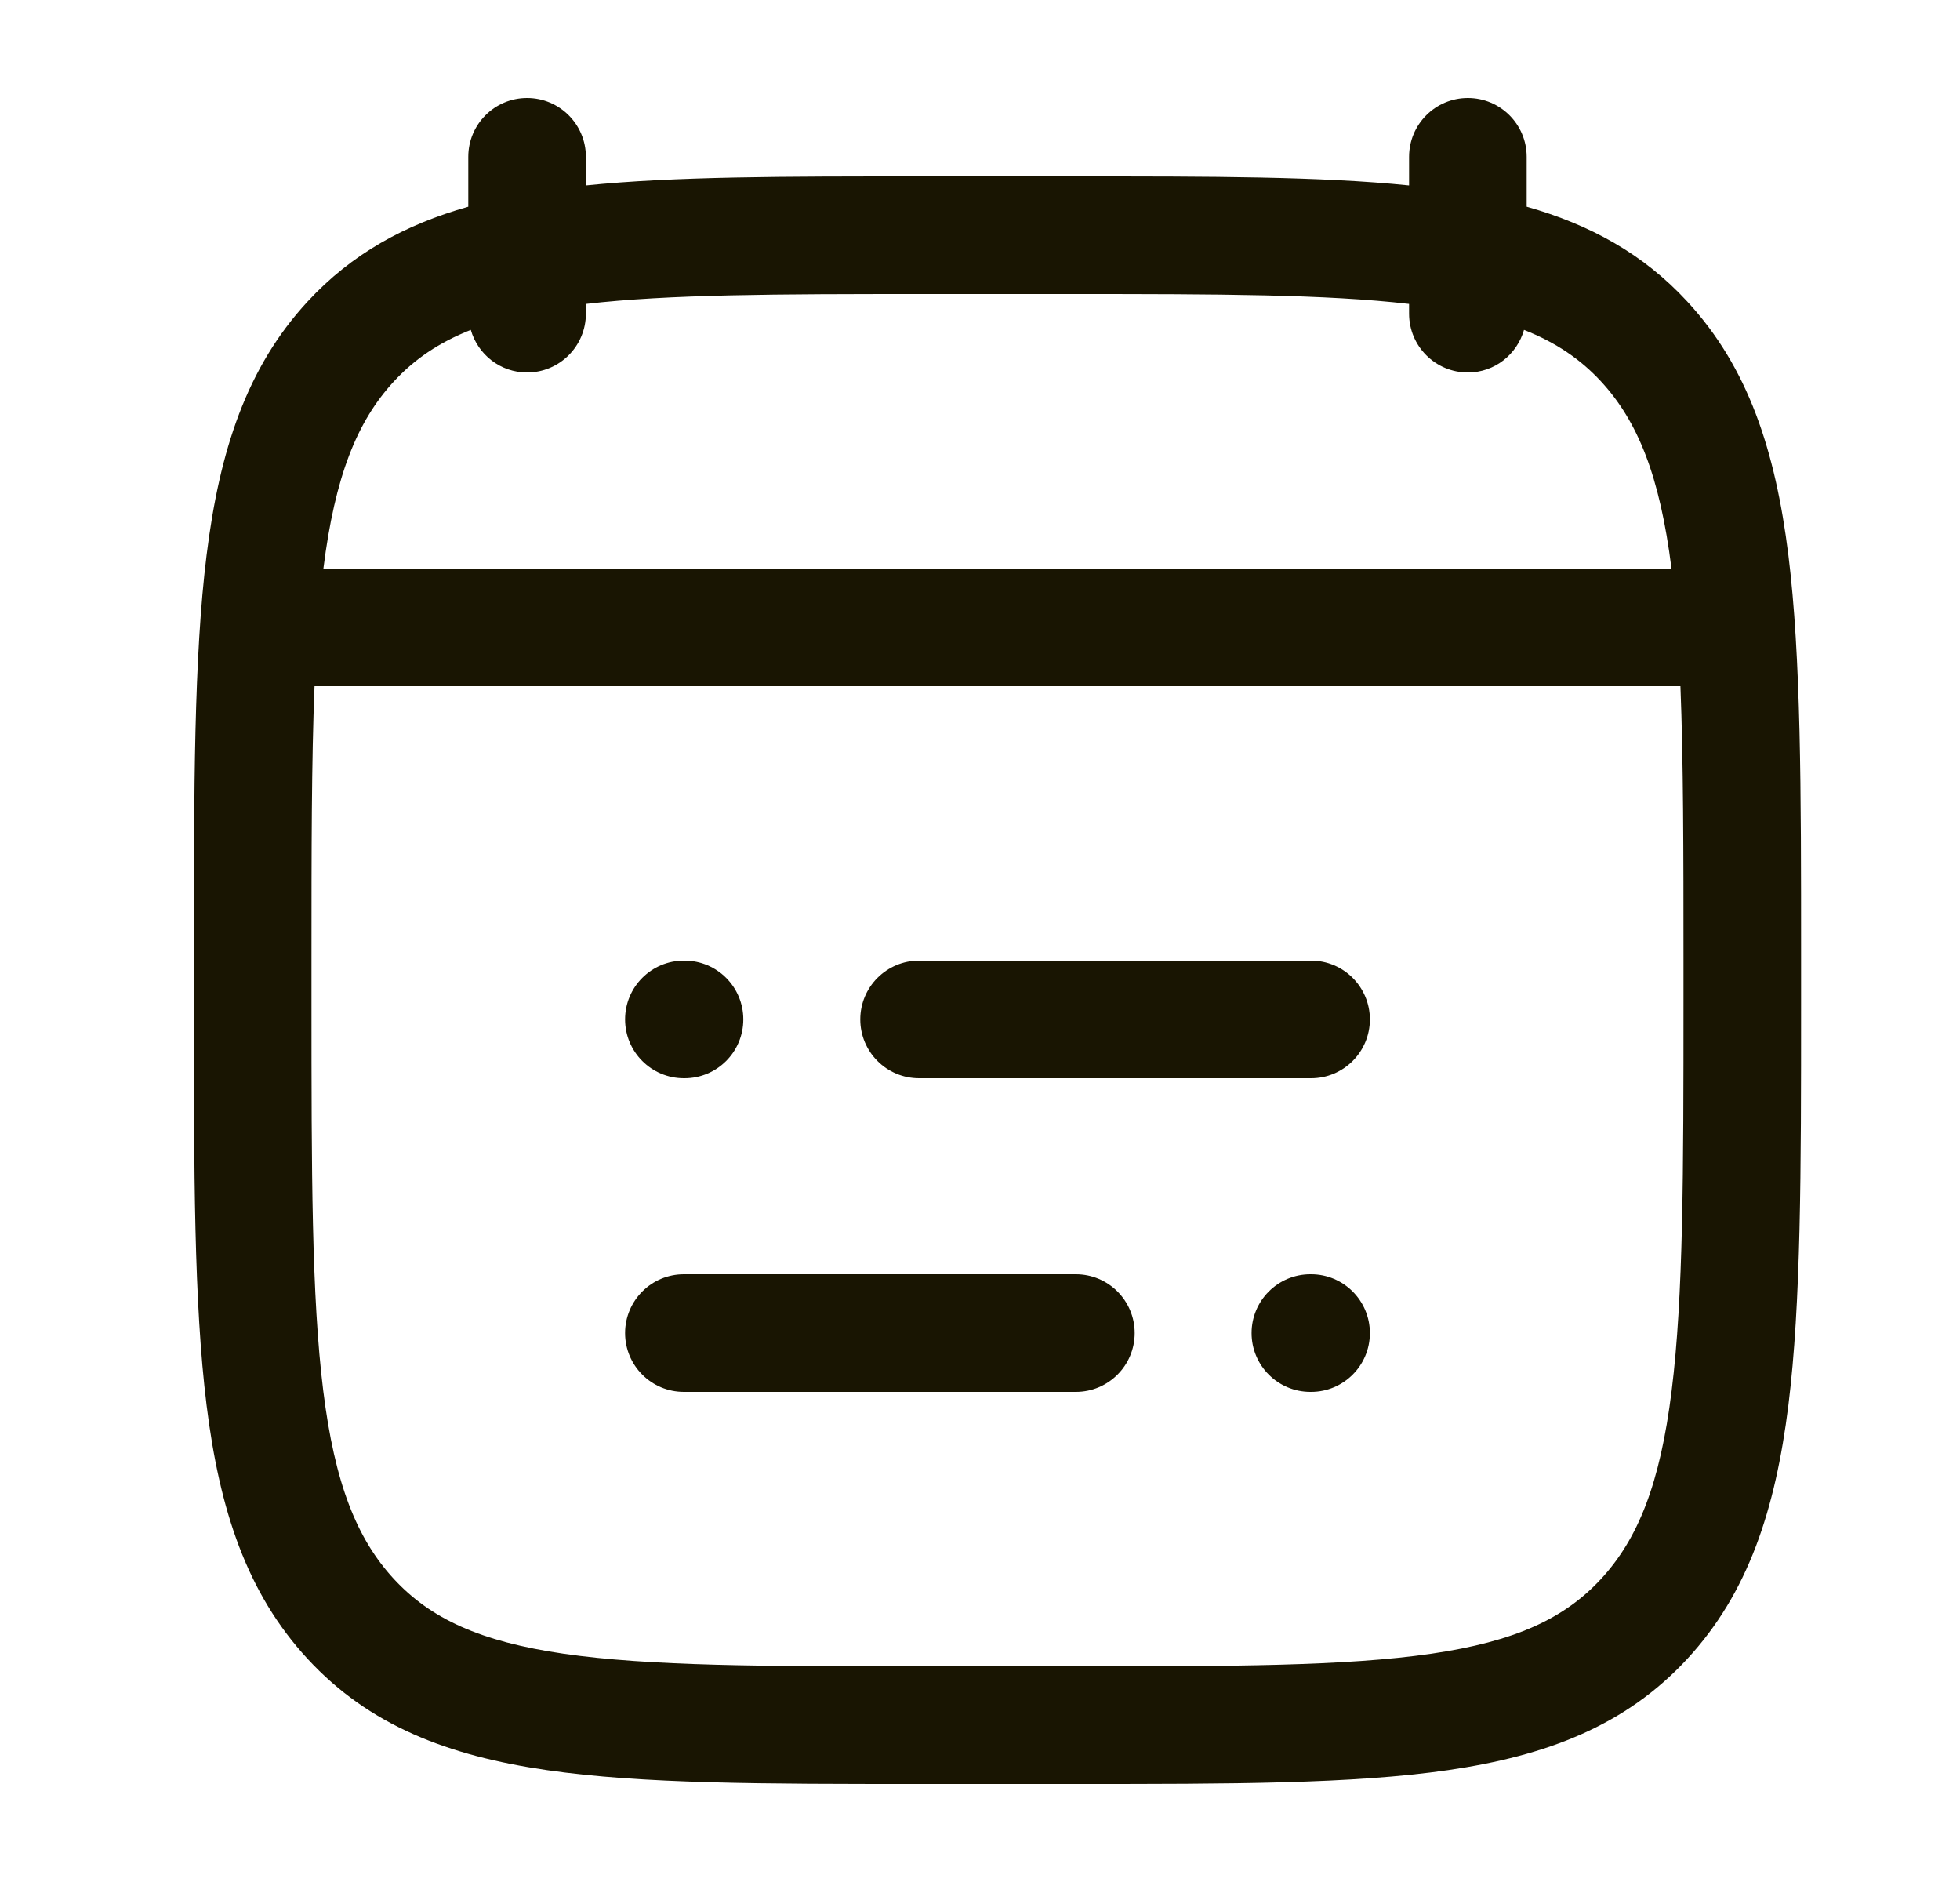
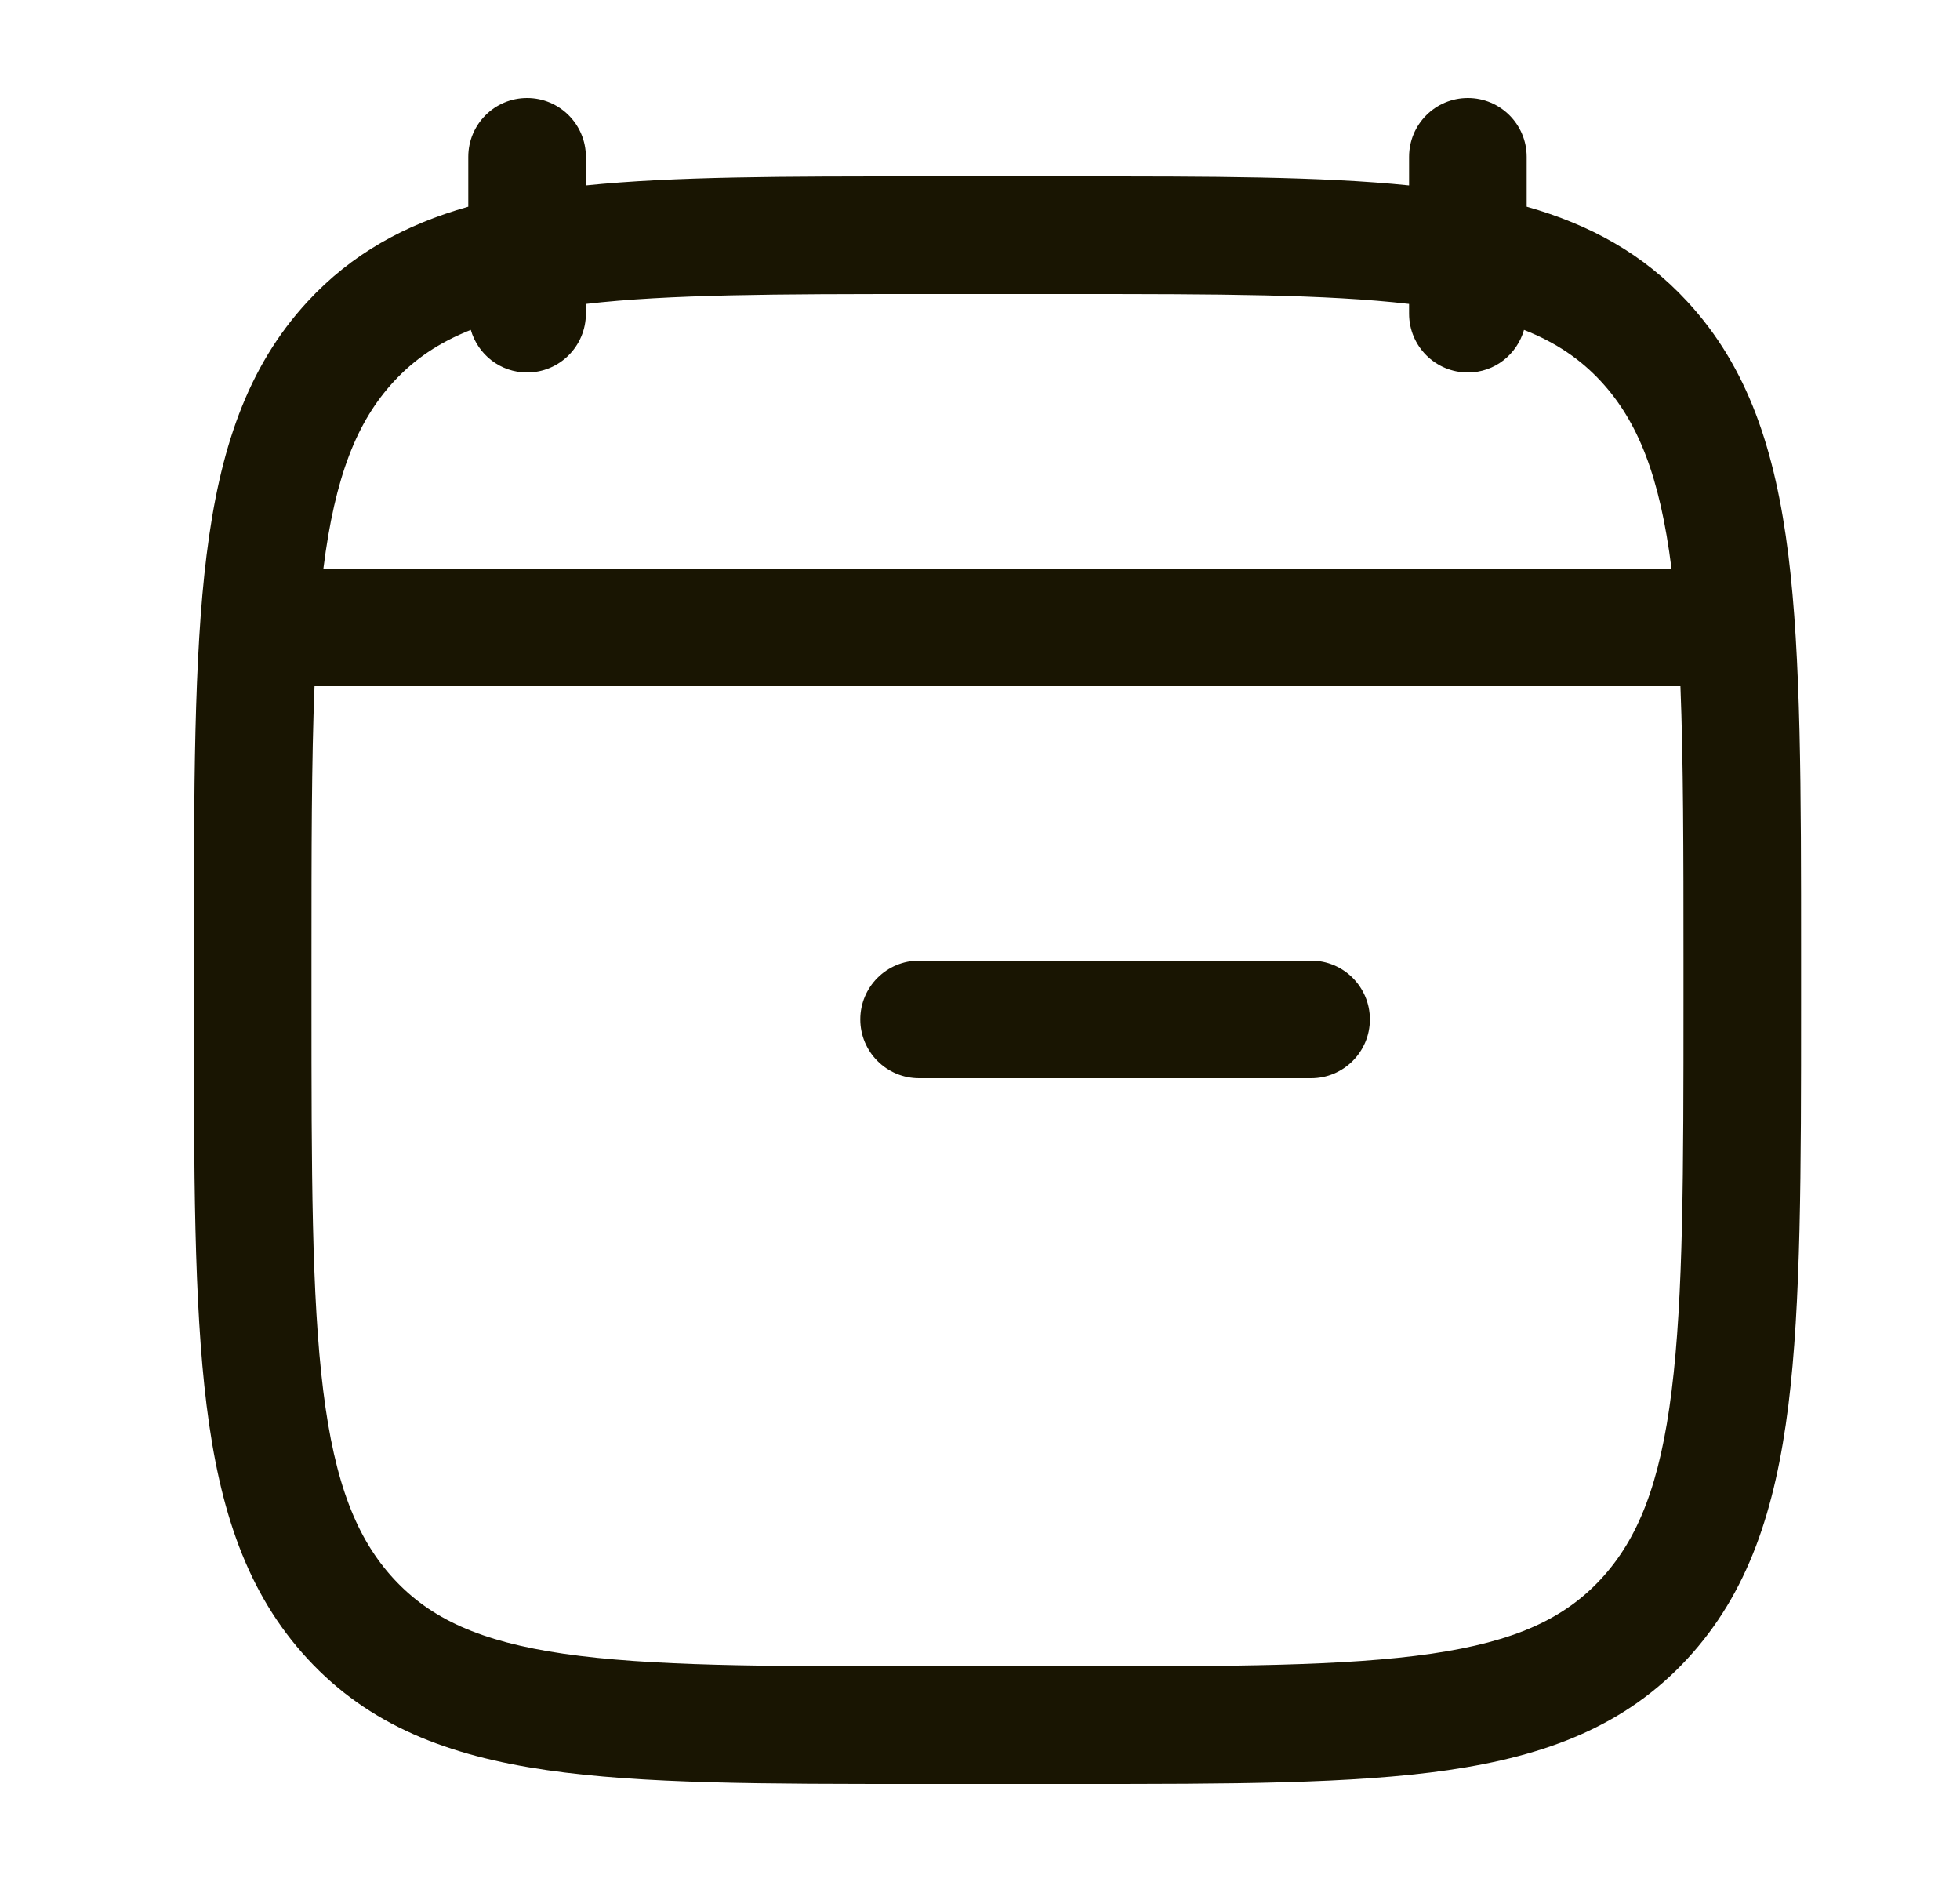
<svg xmlns="http://www.w3.org/2000/svg" width="25" height="24" viewBox="0 0 25 24" fill="none">
-   <path d="M13.723 16.25C14.137 16.25 14.473 16.586 14.473 17C14.473 17.414 14.137 17.75 13.723 17.75H8.723C8.308 17.75 7.973 17.414 7.973 17C7.973 16.586 8.308 16.25 8.723 16.25H13.723Z" fill="#191502" />
-   <path d="M16.723 16.25C17.137 16.25 17.473 16.586 17.473 17C17.473 17.414 17.137 17.75 16.723 17.75H16.714C16.3 17.75 15.964 17.414 15.964 17C15.964 16.586 16.3 16.25 16.714 16.25H16.723Z" fill="#191502" />
-   <path d="M8.731 12.25C9.146 12.25 9.481 12.586 9.481 13C9.481 13.414 9.146 13.75 8.731 13.75H8.723C8.308 13.75 7.973 13.414 7.973 13C7.973 12.586 8.308 12.25 8.723 12.25H8.731Z" fill="#191502" />
  <path d="M16.723 12.25C17.137 12.25 17.473 12.586 17.473 13C17.473 13.414 17.137 13.75 16.723 13.75H11.723C11.308 13.75 10.973 13.414 10.973 13C10.973 12.586 11.308 12.25 11.723 12.25H16.723Z" fill="#191502" />
  <path fill-rule="evenodd" clip-rule="evenodd" d="M18.723 1.25C19.137 1.25 19.473 1.586 19.473 2V2.636C20.277 2.864 20.957 3.234 21.521 3.845C22.299 4.686 22.645 5.748 22.811 7.079C22.973 8.384 22.973 10.057 22.973 12.19V12.81C22.973 14.943 22.973 16.616 22.811 17.921C22.645 19.252 22.299 20.314 21.521 21.155C20.736 22.005 19.73 22.39 18.472 22.573C17.254 22.75 15.697 22.75 13.733 22.75H11.712C9.748 22.75 8.192 22.75 6.974 22.573C5.715 22.39 4.709 22.005 3.924 21.155C3.146 20.314 2.8 19.252 2.635 17.921C2.473 16.616 2.473 14.943 2.473 12.81V12.19C2.473 10.057 2.473 8.384 2.635 7.079C2.8 5.748 3.146 4.686 3.924 3.845C4.489 3.234 5.168 2.864 5.973 2.636V2C5.973 1.586 6.308 1.25 6.723 1.25C7.137 1.25 7.473 1.586 7.473 2V2.365C8.609 2.249 10.007 2.25 11.712 2.25H13.733C15.439 2.25 16.837 2.249 17.973 2.365V2C17.973 1.586 18.308 1.25 18.723 1.25ZM4.012 8.75C3.973 9.707 3.973 10.851 3.973 12.243V12.757C3.973 14.955 3.974 16.534 4.123 17.735C4.27 18.921 4.551 19.624 5.025 20.137C5.492 20.641 6.12 20.933 7.189 21.089C8.287 21.248 9.734 21.25 11.773 21.25H13.673C15.711 21.25 17.158 21.248 18.256 21.089C19.326 20.933 19.953 20.641 20.42 20.137C20.894 19.624 21.175 18.921 21.322 17.735C21.472 16.534 21.473 14.955 21.473 12.757V12.243C21.473 10.851 21.472 9.707 21.434 8.75H4.012ZM11.773 3.75C9.905 3.75 8.534 3.753 7.473 3.876V4C7.473 4.414 7.137 4.75 6.723 4.75C6.381 4.75 6.095 4.52 6.005 4.207C5.596 4.369 5.285 4.582 5.025 4.863C4.553 5.374 4.273 6.073 4.125 7.25H21.32C21.172 6.073 20.892 5.374 20.42 4.863C20.16 4.582 19.849 4.369 19.439 4.207C19.349 4.52 19.065 4.75 18.723 4.75C18.308 4.75 17.973 4.414 17.973 4V3.876C16.912 3.753 15.54 3.75 13.673 3.75H11.773Z" fill="#191502" />
</svg>